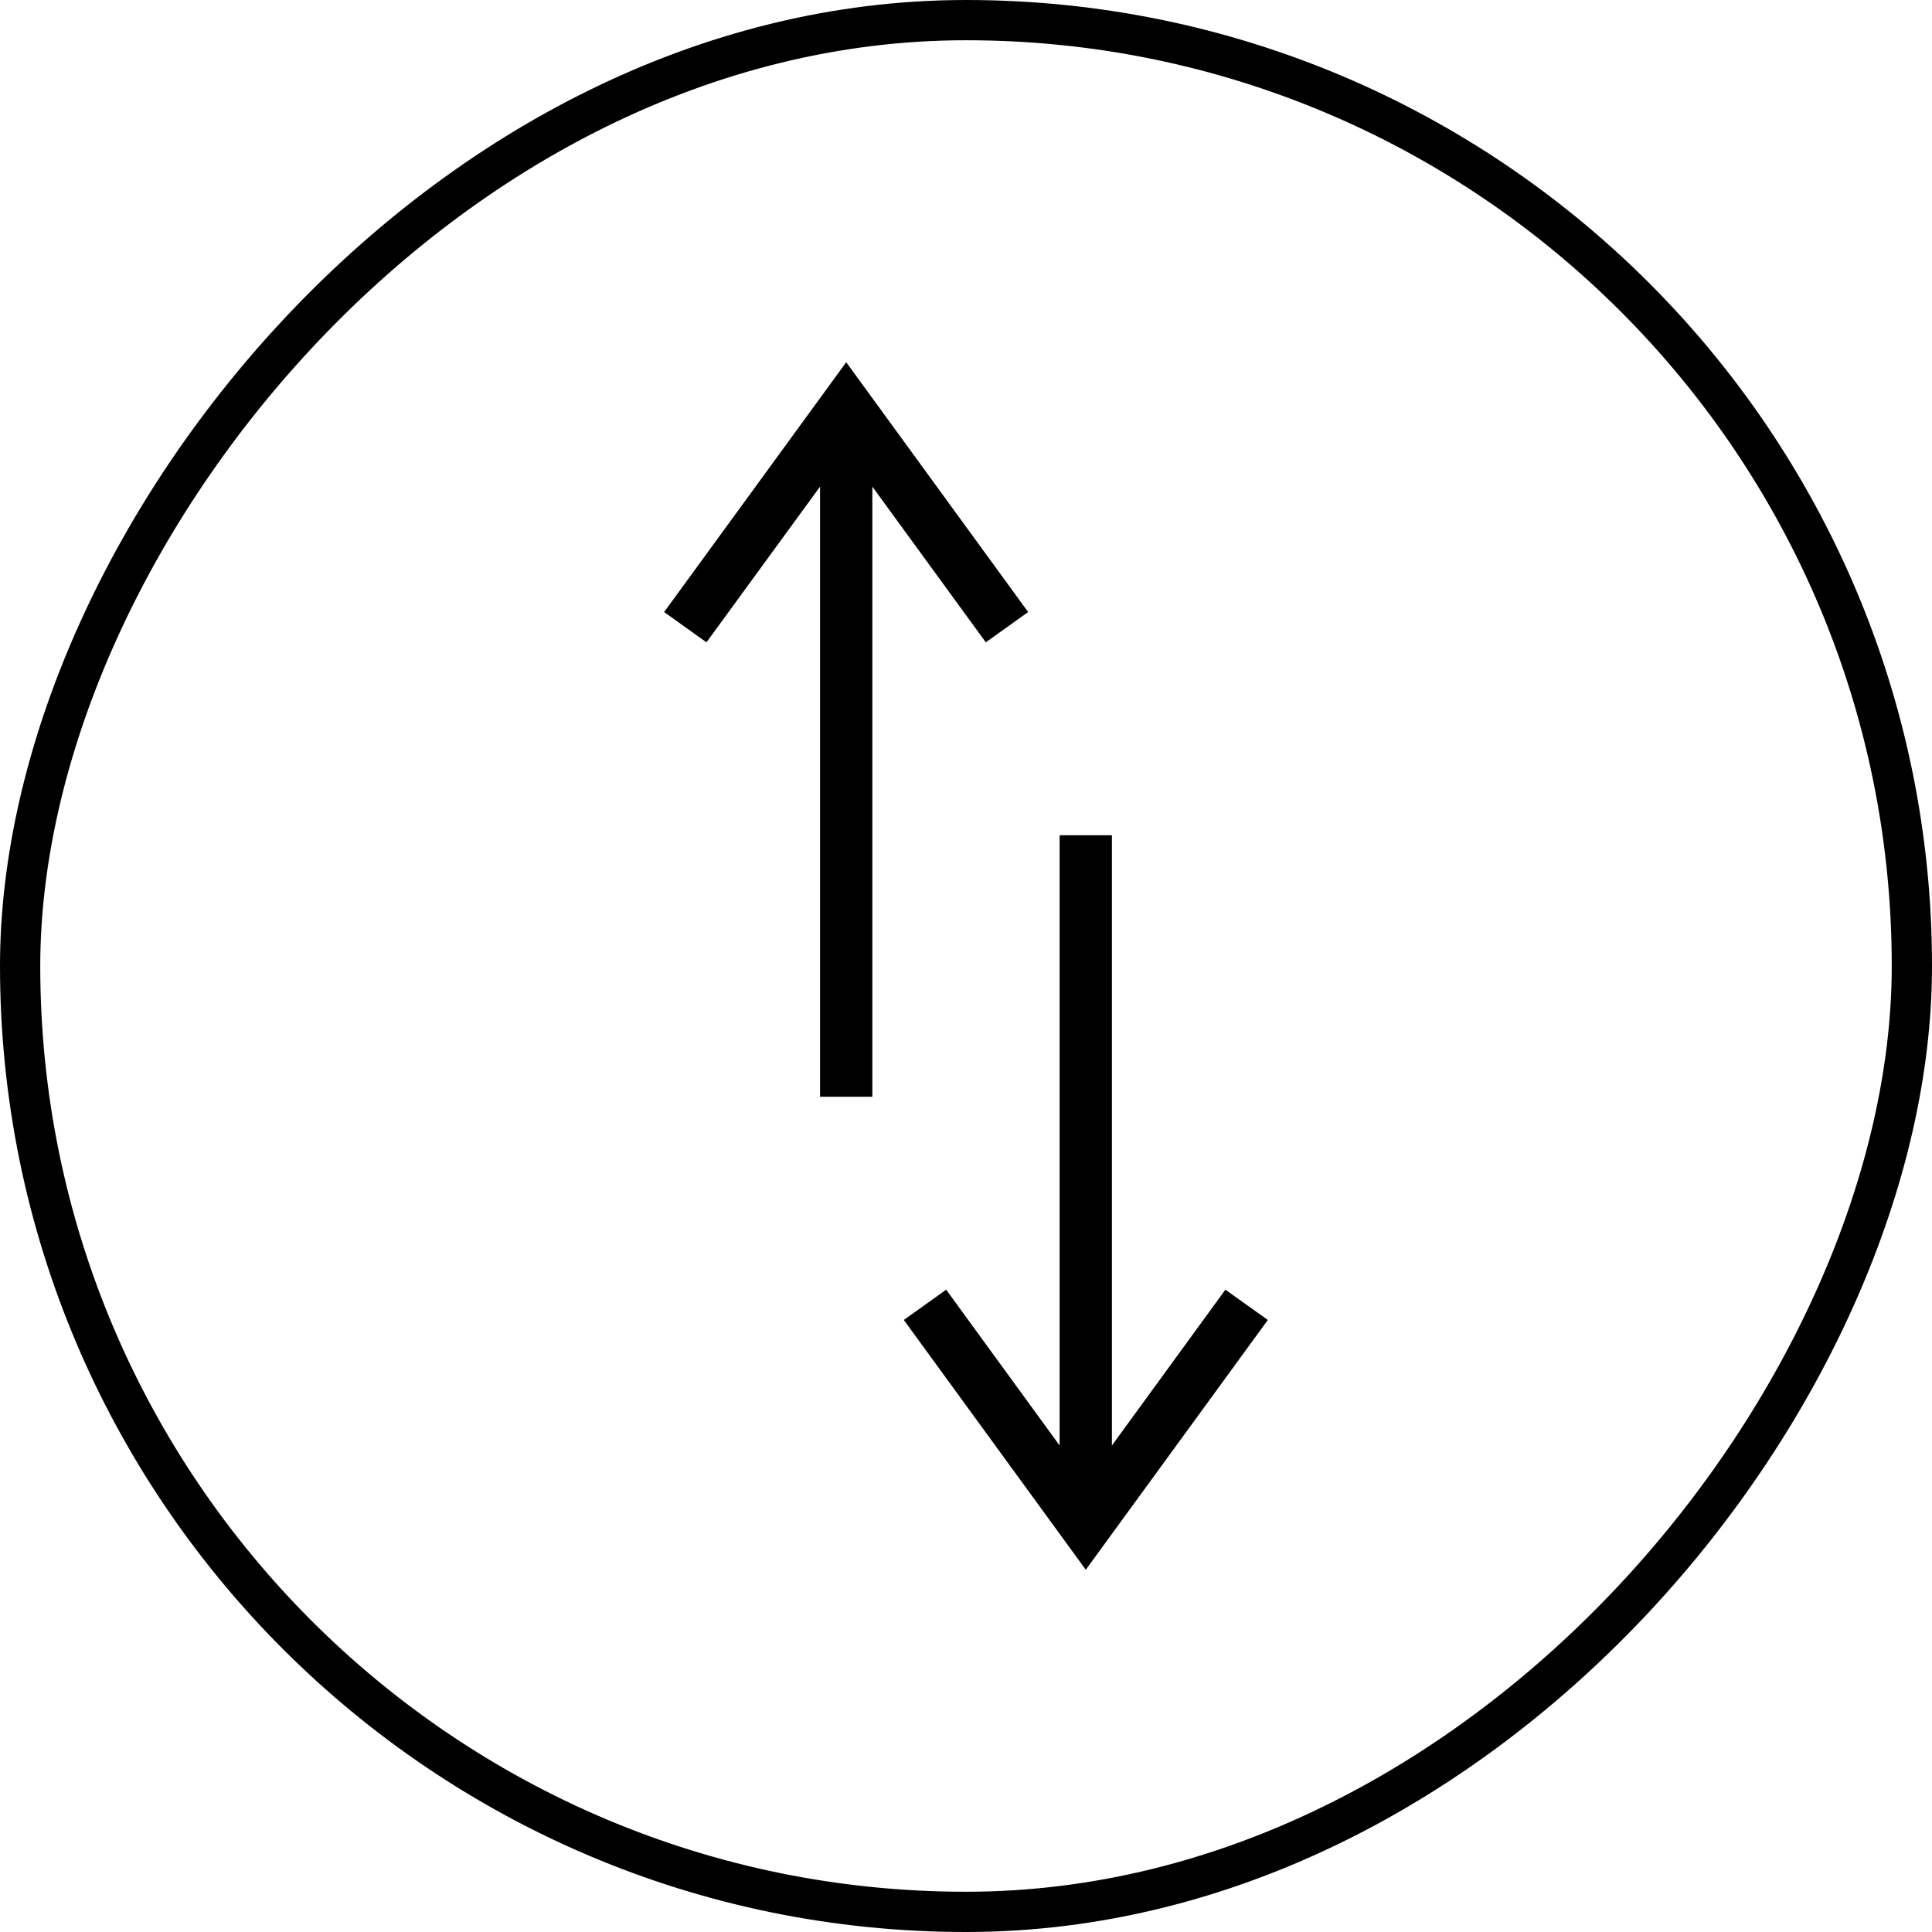
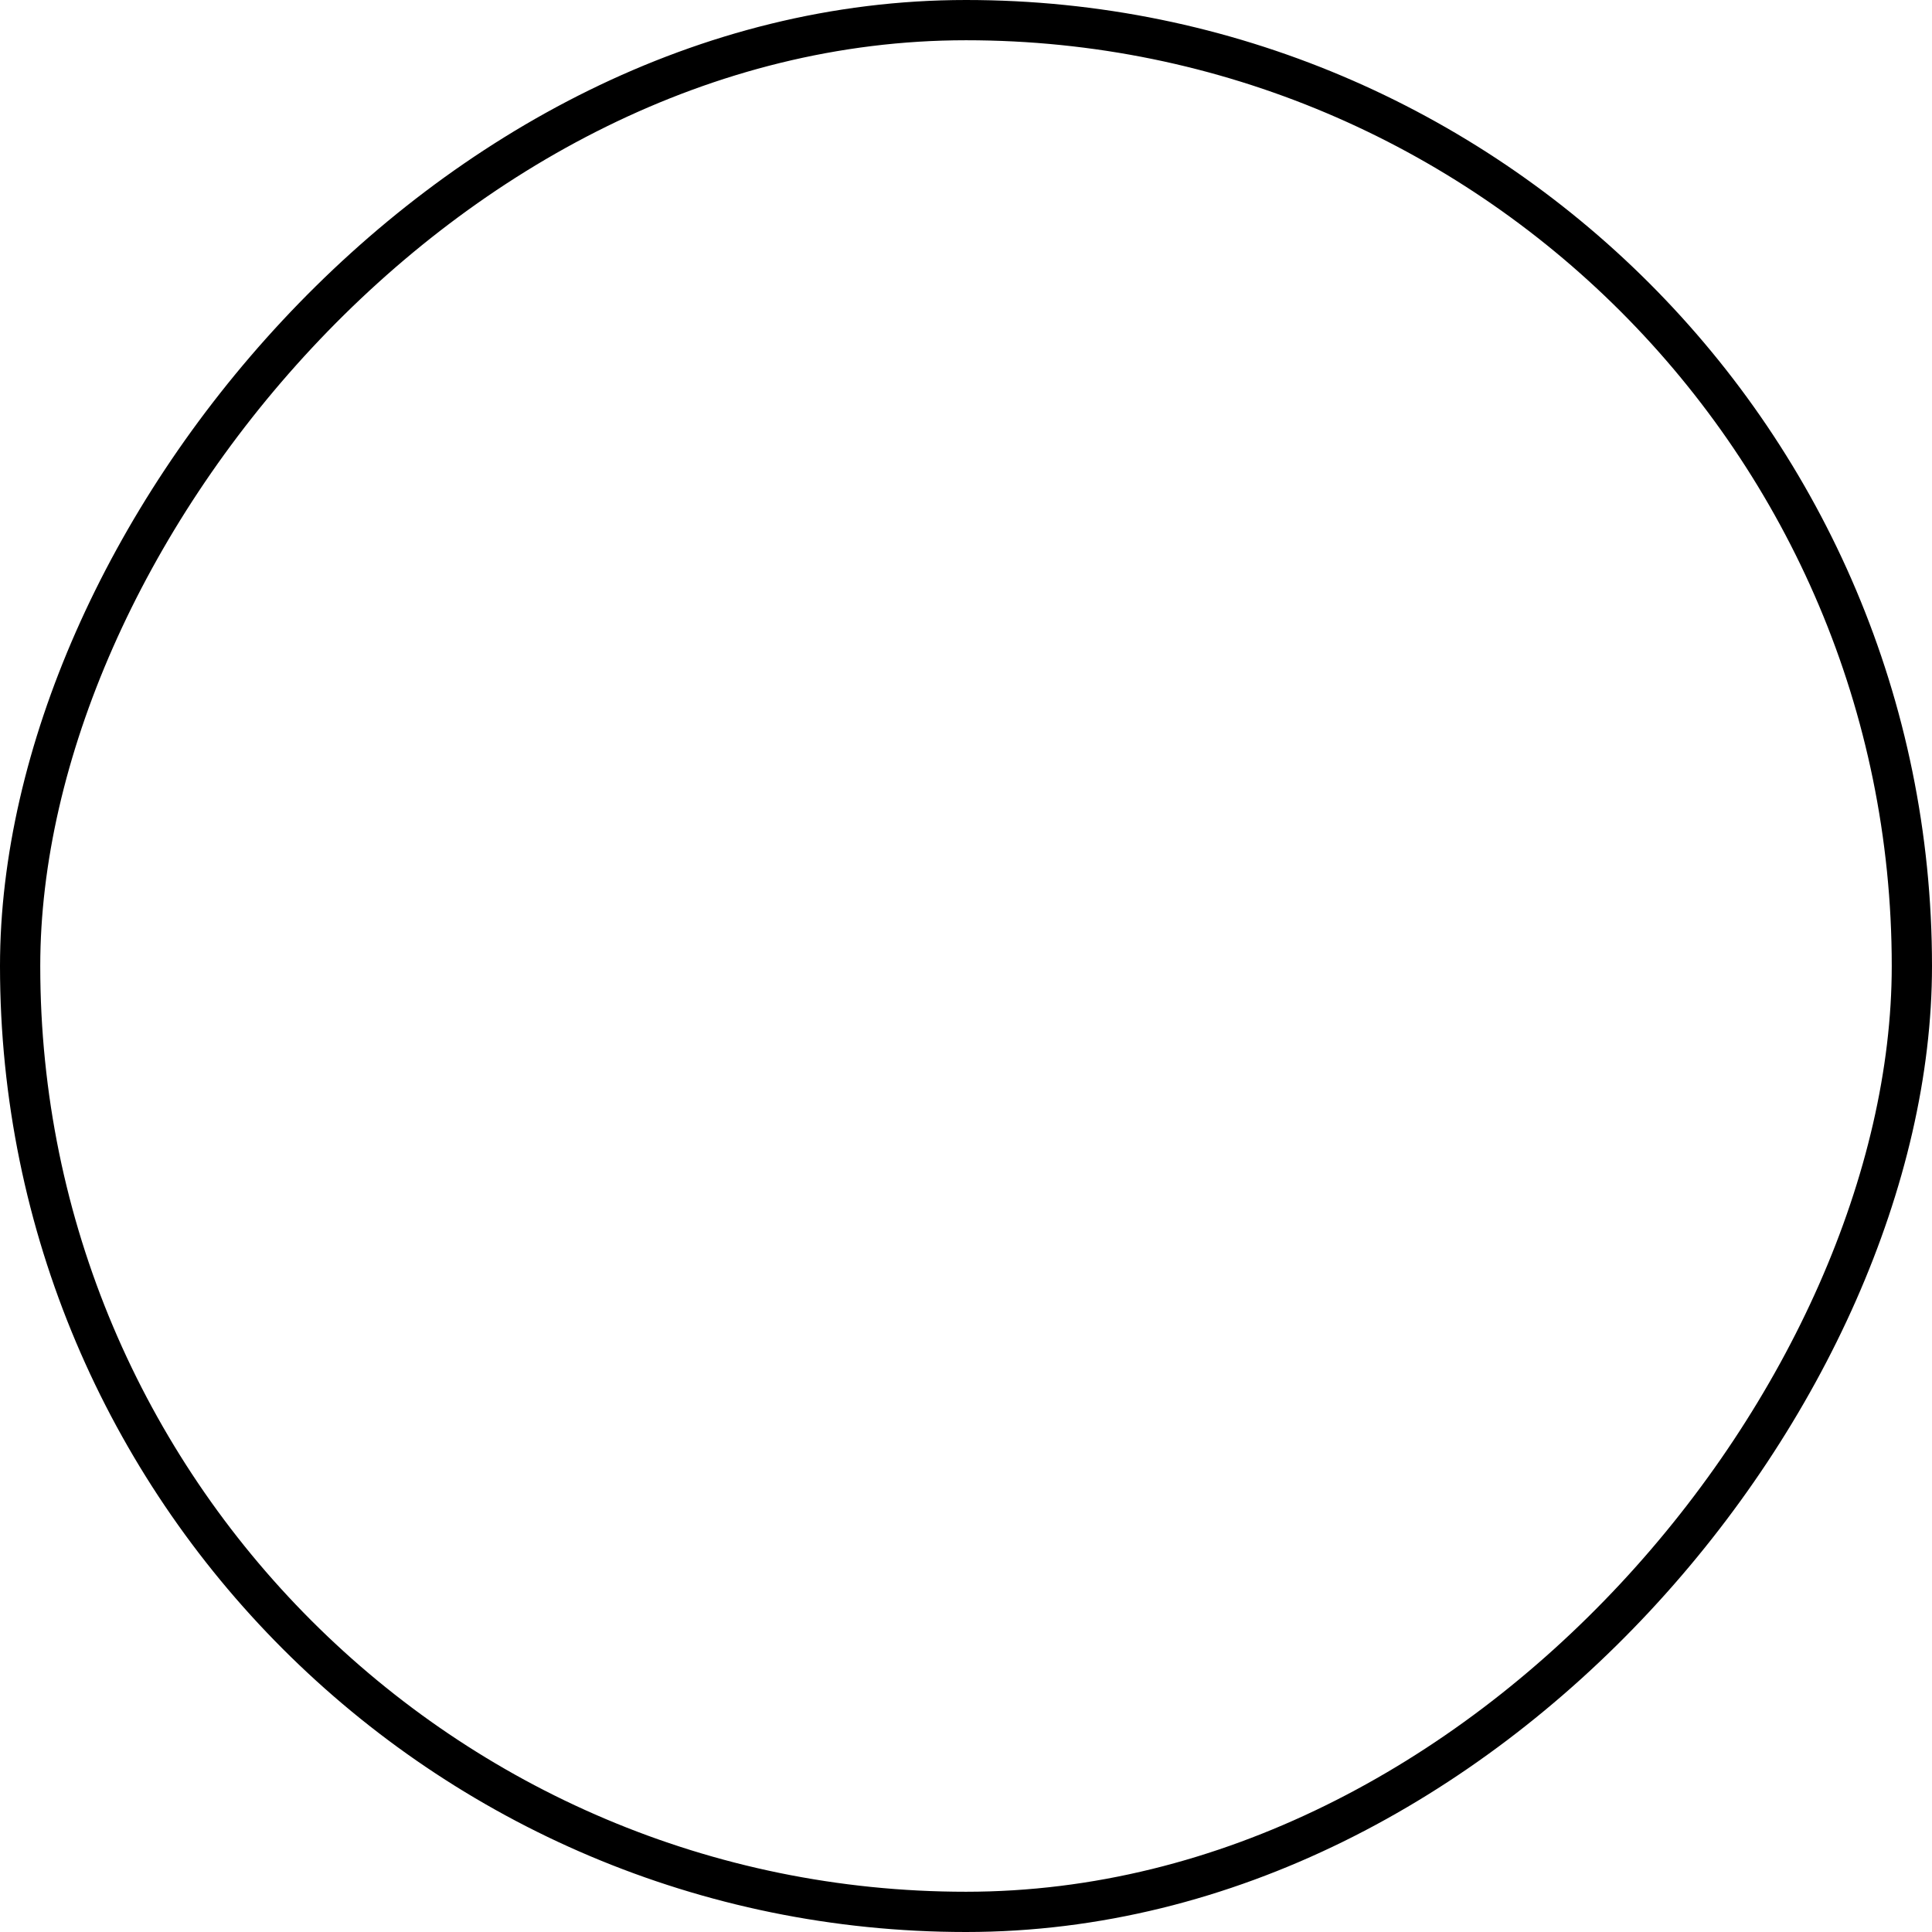
<svg xmlns="http://www.w3.org/2000/svg" width="48" height="48" viewBox="0 0 48 48" fill="none">
  <rect x="-0.5" y="0.5" width="47" height="47" rx="23.5" transform="matrix(-1 0 0 1 47 0)" stroke="black" />
  <g clip-path="url(#clip0_1279_4762)">
    <path d="M16.5 15.206L17.552 15.958L20.374 12.09V27.248H21.673V12.09L24.492 15.958L25.544 15.206L21.024 9L16.5 15.206Z" fill="black" />
    <path d="M26.326 20.752V35.913L23.507 32.042L22.455 32.794L26.976 39L31.499 32.794L30.444 32.042L27.625 35.913V20.752H26.326Z" fill="black" />
  </g>
  <defs>
    <clipPath id="clip0_1279_4762">
-       <rect width="15" height="30" fill="white" transform="translate(16.5 9)" />
-     </clipPath>
+       </clipPath>
  </defs>
</svg>